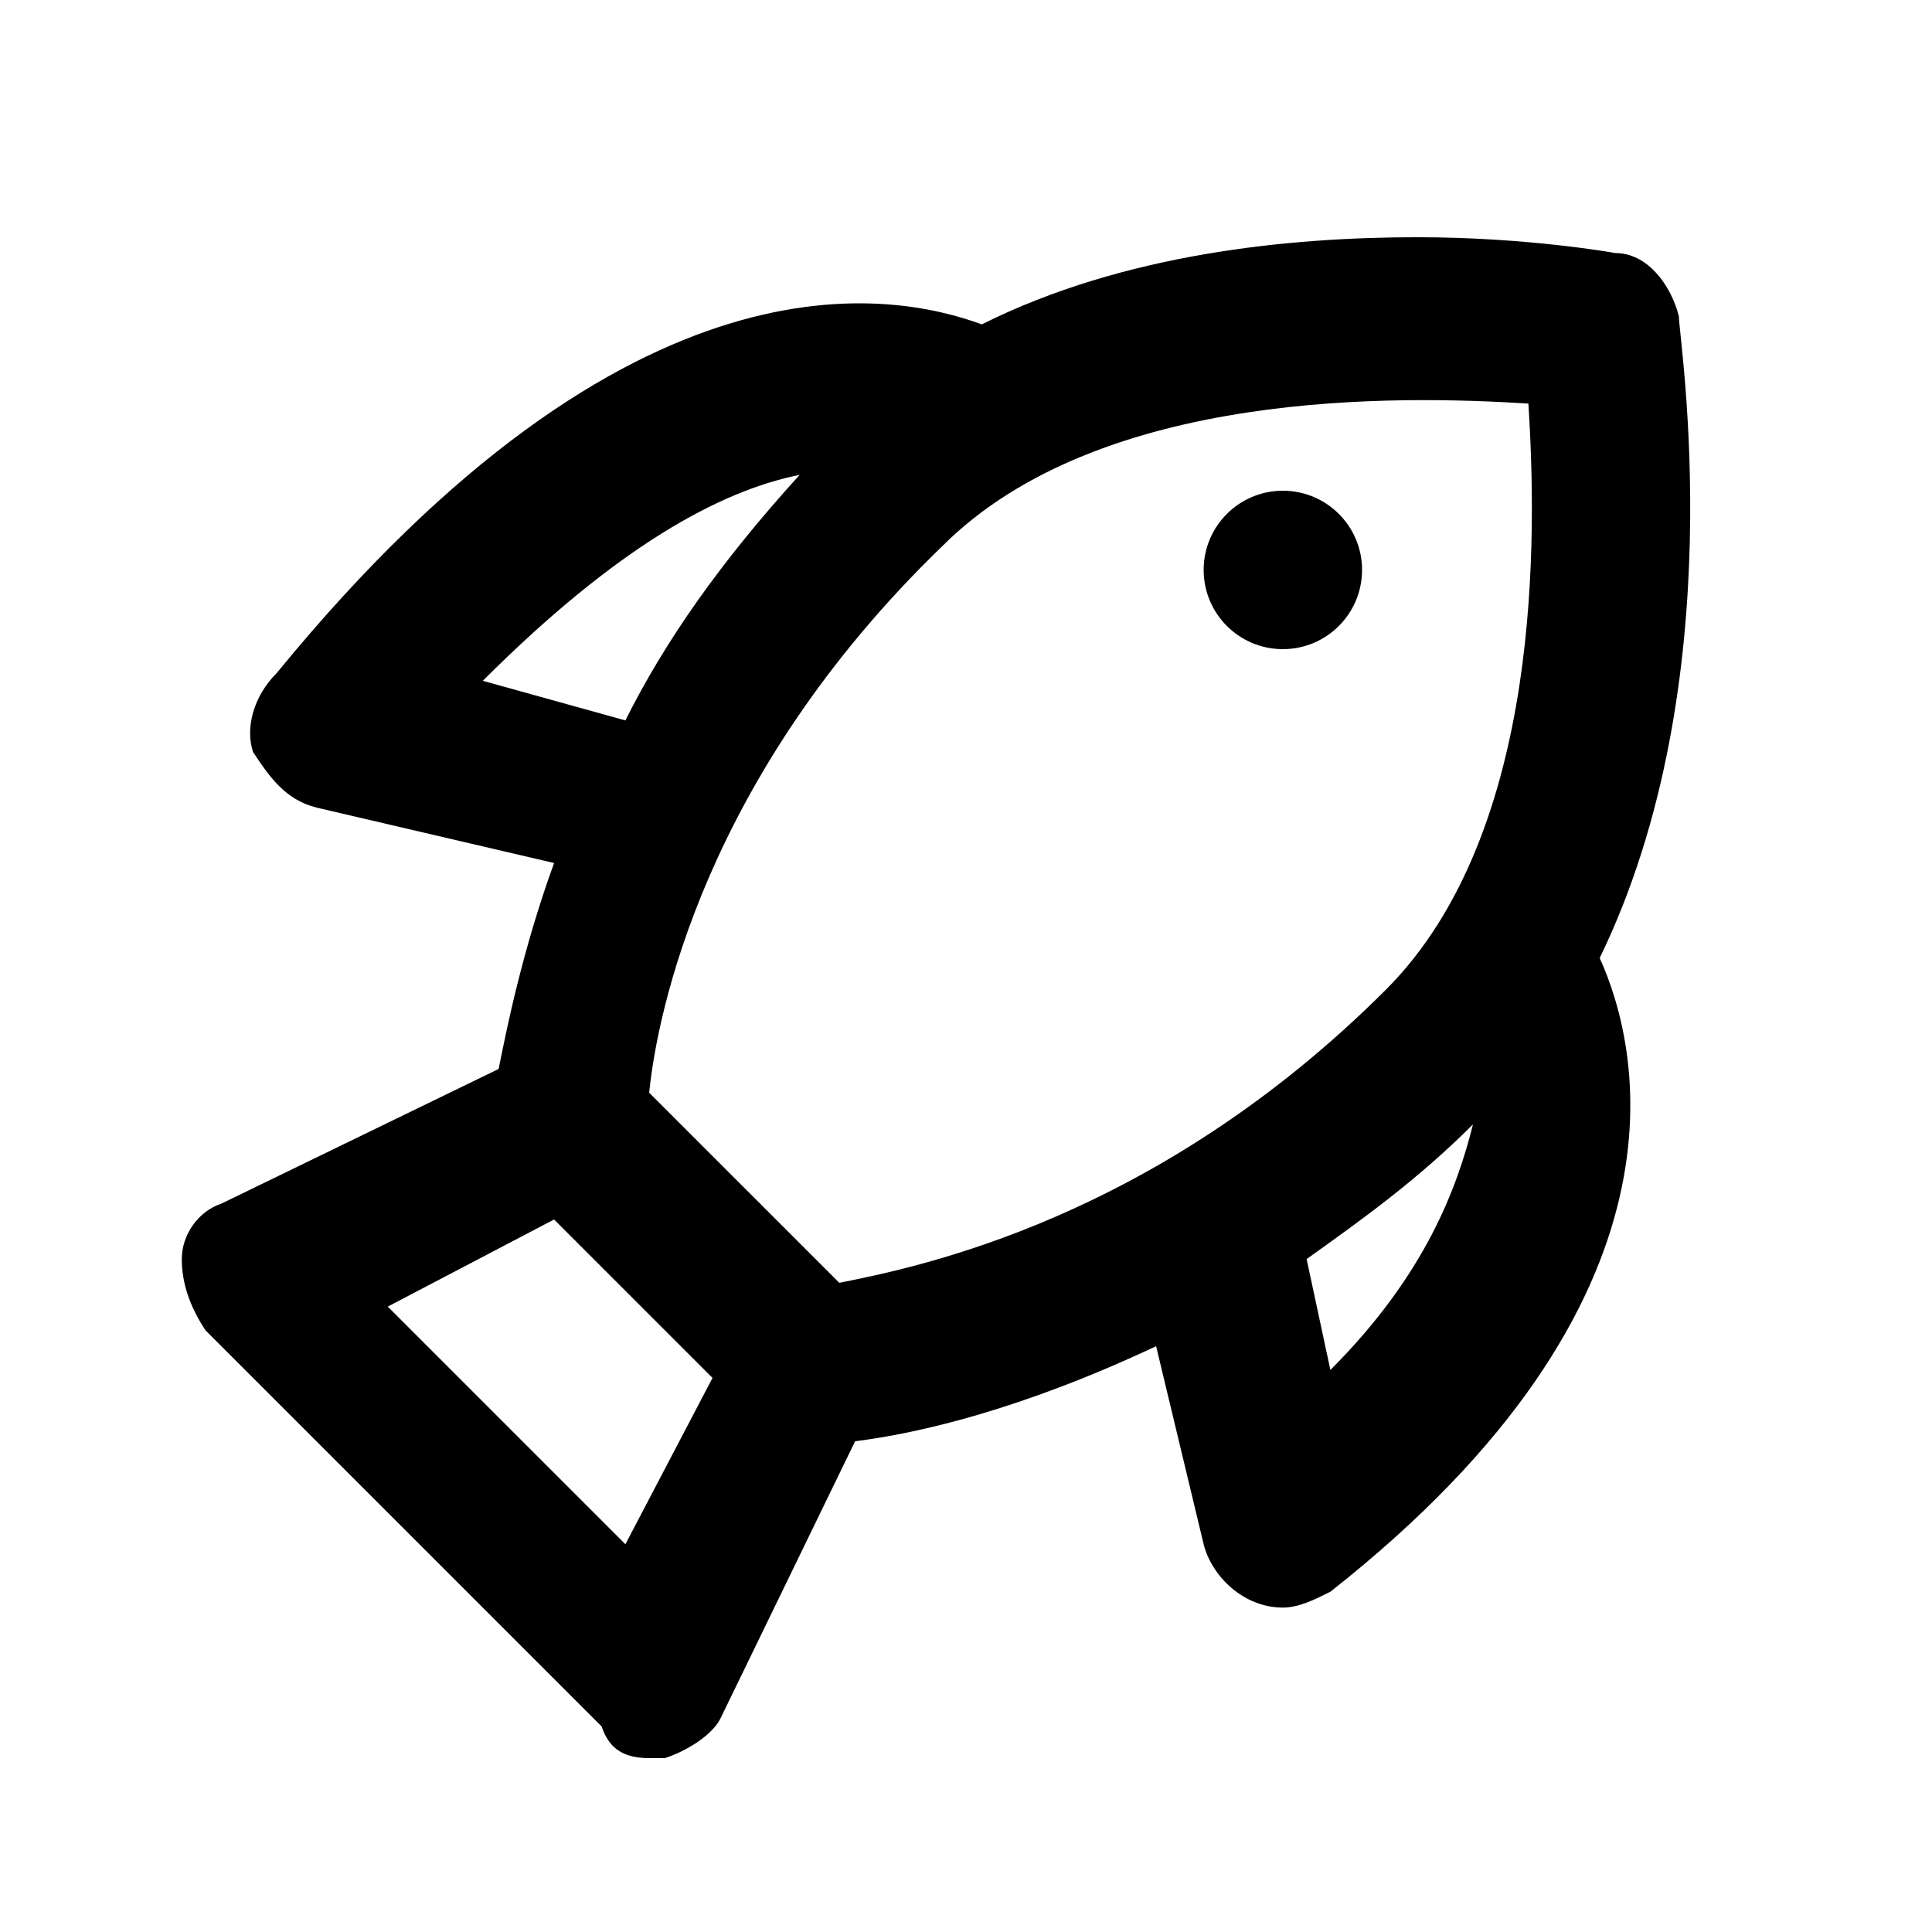
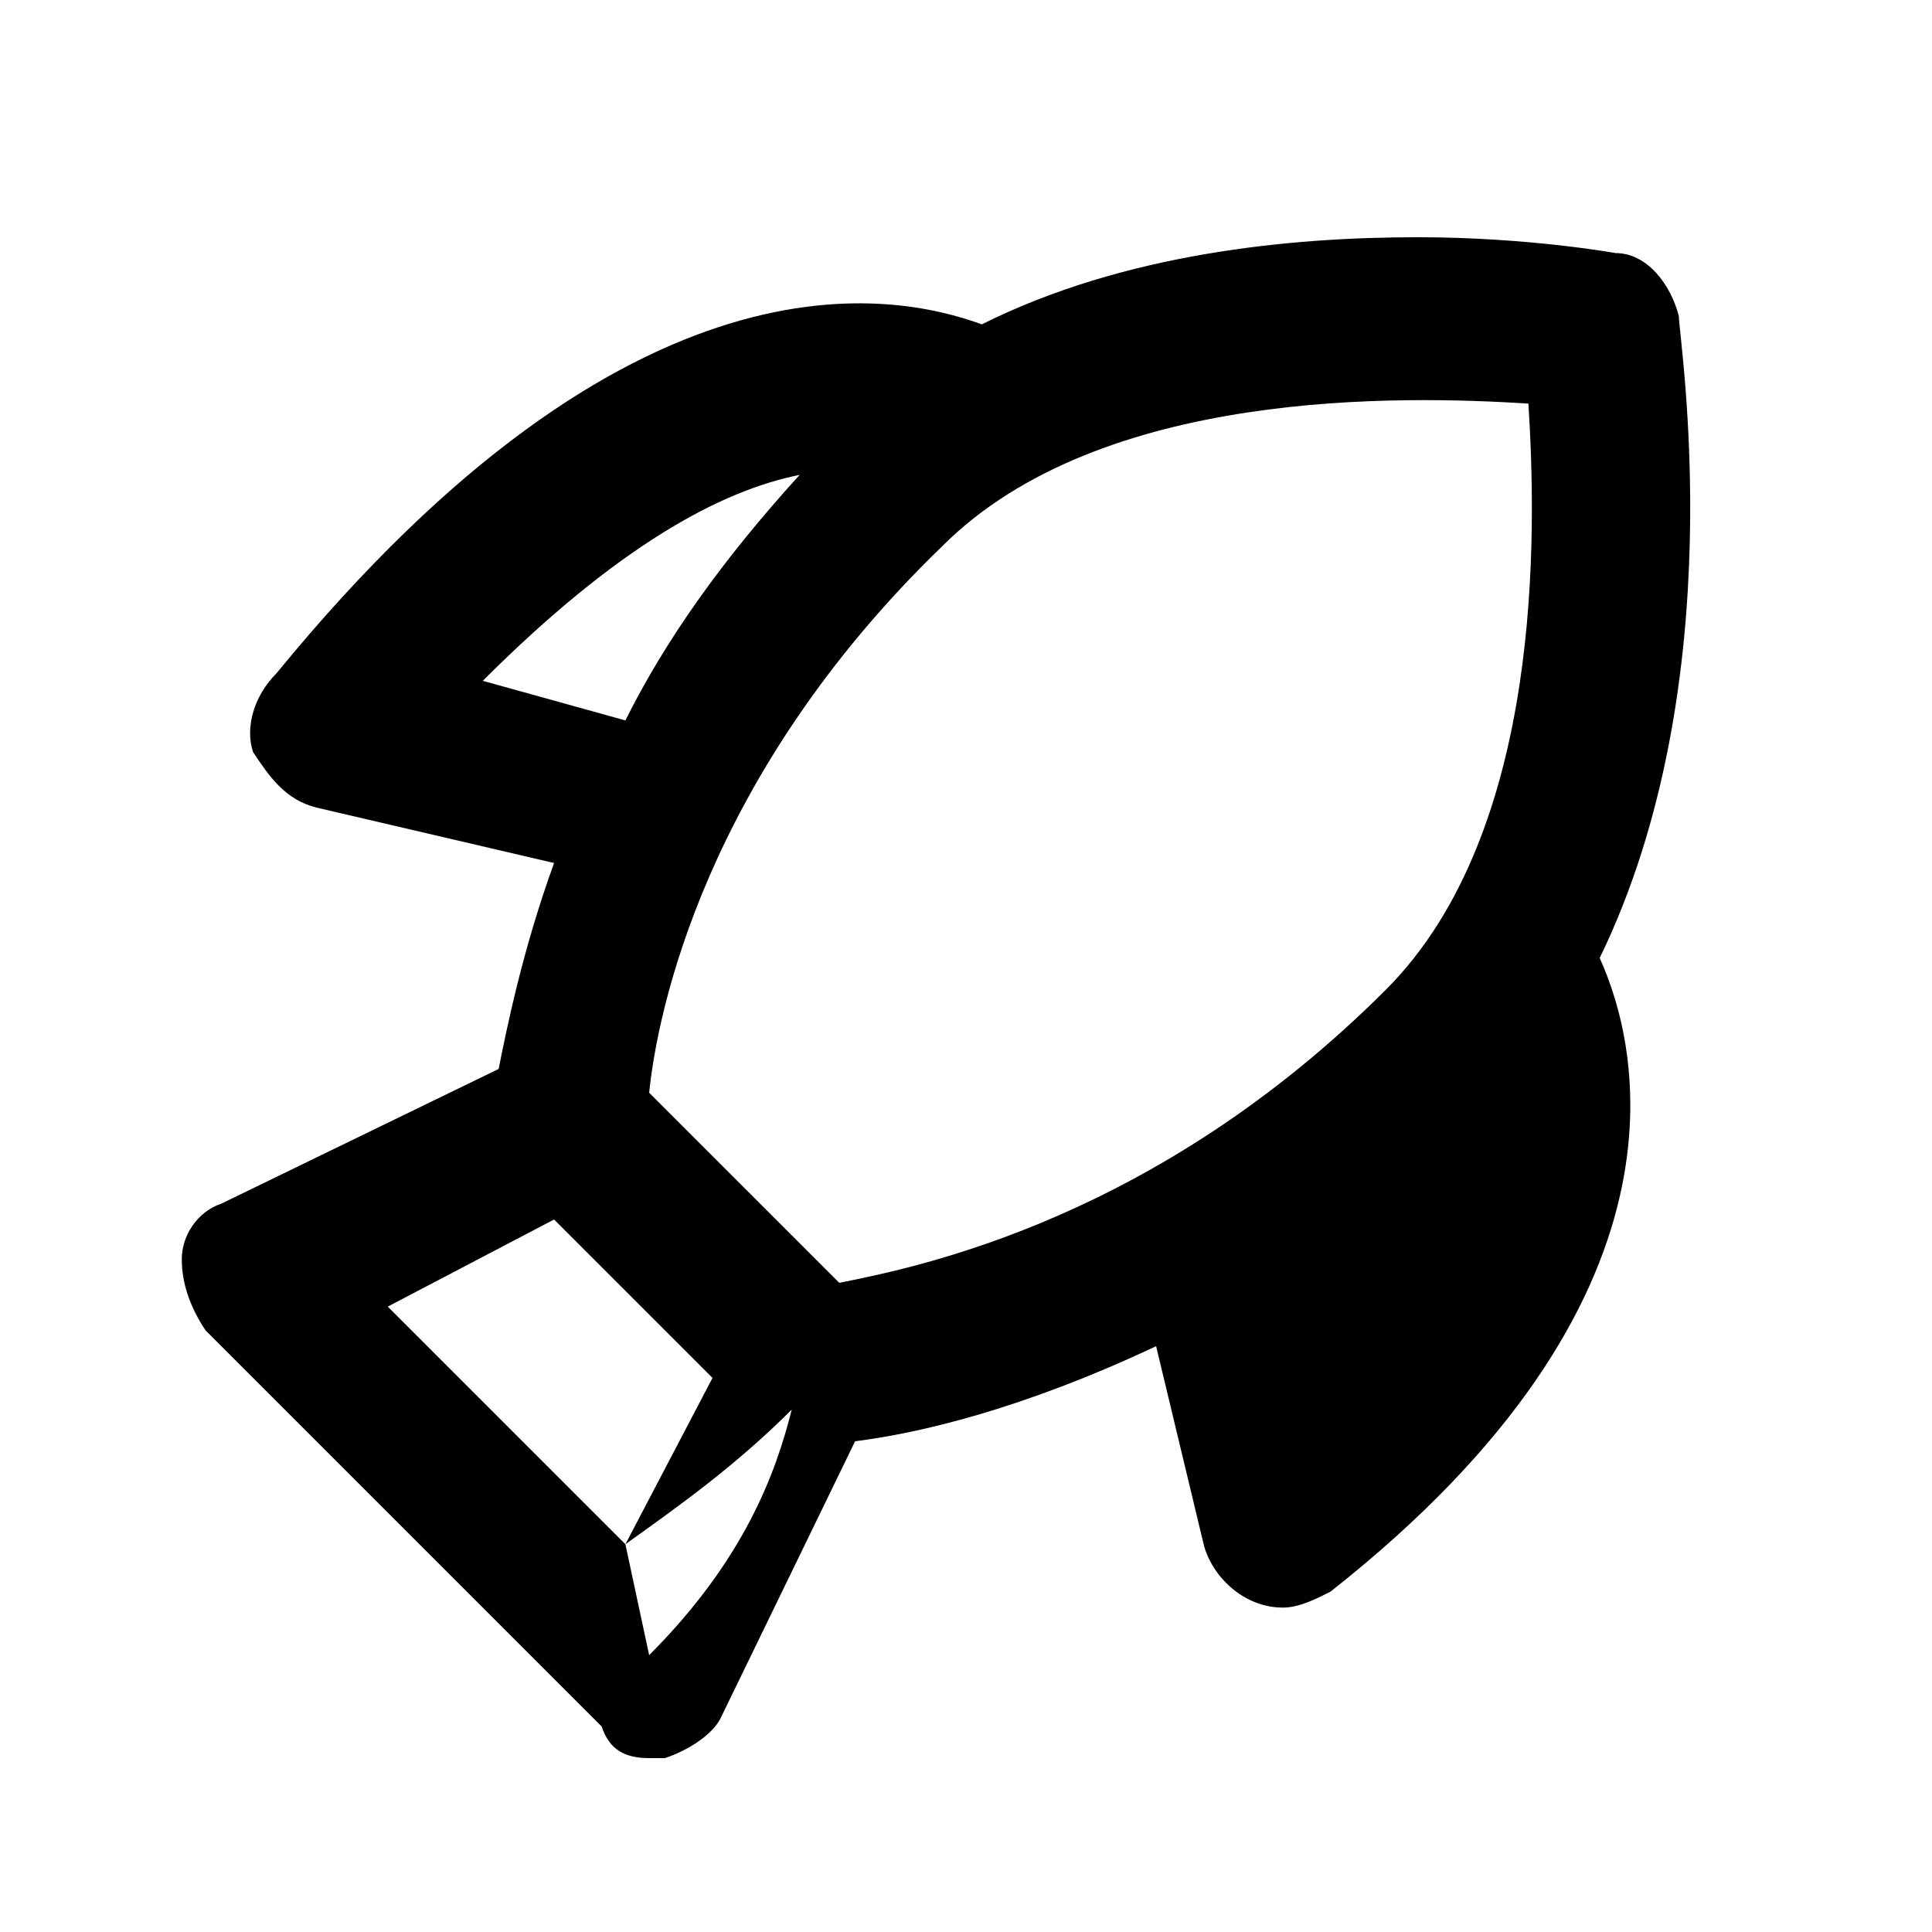
<svg xmlns="http://www.w3.org/2000/svg" fill="#000000" width="800px" height="800px" version="1.1" viewBox="144 144 512 512">
  <g>
-     <path d="m588.93 227.86c-2.098-8.398-8.398-16.793-16.793-16.793 0 0-23.09-4.199-52.48-4.199-33.586 0-77.672 4.199-115.46 23.09-23.09-8.398-92.363-23.09-186.83 92.363-6.297 6.301-8.395 14.699-6.297 20.996 4.199 6.297 8.395 12.594 16.793 14.695l62.977 14.695c-8.398 23.09-12.594 44.082-14.695 54.578l-73.473 35.688c-6.297 2.098-10.496 8.398-10.496 14.695s2.098 12.594 6.297 18.895l104.96 104.96c2.102 6.293 6.301 8.391 12.598 8.391h4.199c6.297-2.098 12.594-6.297 14.695-10.496l35.688-73.473c16.793-2.098 44.082-8.398 79.77-25.191l12.594 52.48c2.098 8.398 10.496 16.793 20.992 16.793 4.199 0 8.398-2.098 12.594-4.199 98.664-77.672 81.867-144.84 71.371-167.94 35.688-73.469 20.992-163.73 20.992-170.03zm-39.883 23.09c2.098 33.586 4.199 113.36-37.785 155.34-60.879 60.879-123.85 73.473-144.84 77.672l-50.383-50.379c2.098-20.992 14.695-83.969 77.672-144.84 41.98-41.984 121.75-39.887 155.34-37.789zm-277.1 73.473c35.688-35.688 62.977-50.383 83.969-54.578-20.992 23.09-35.688 44.082-46.184 65.074zm37.789 228.82-62.977-62.977 44.082-23.09 41.984 41.984zm186.83-46.184-6.297-29.391c14.695-10.496 29.391-20.992 44.082-35.688-4.199 16.797-12.594 39.887-37.785 65.078z" />
-     <path d="m504.96 295.04c0 11.594-9.398 20.992-20.992 20.992-11.59 0-20.988-9.398-20.988-20.992s9.398-20.992 20.988-20.992c11.594 0 20.992 9.398 20.992 20.992" />
+     <path d="m588.93 227.86c-2.098-8.398-8.398-16.793-16.793-16.793 0 0-23.09-4.199-52.48-4.199-33.586 0-77.672 4.199-115.46 23.09-23.09-8.398-92.363-23.09-186.83 92.363-6.297 6.301-8.395 14.699-6.297 20.996 4.199 6.297 8.395 12.594 16.793 14.695l62.977 14.695c-8.398 23.09-12.594 44.082-14.695 54.578l-73.473 35.688c-6.297 2.098-10.496 8.398-10.496 14.695s2.098 12.594 6.297 18.895l104.96 104.96c2.102 6.293 6.301 8.391 12.598 8.391h4.199c6.297-2.098 12.594-6.297 14.695-10.496l35.688-73.473c16.793-2.098 44.082-8.398 79.77-25.191l12.594 52.48c2.098 8.398 10.496 16.793 20.992 16.793 4.199 0 8.398-2.098 12.594-4.199 98.664-77.672 81.867-144.84 71.371-167.94 35.688-73.469 20.992-163.73 20.992-170.03zm-39.883 23.09c2.098 33.586 4.199 113.36-37.785 155.34-60.879 60.879-123.85 73.473-144.84 77.672l-50.383-50.379c2.098-20.992 14.695-83.969 77.672-144.84 41.98-41.984 121.75-39.887 155.34-37.789zm-277.1 73.473c35.688-35.688 62.977-50.383 83.969-54.578-20.992 23.09-35.688 44.082-46.184 65.074zm37.789 228.82-62.977-62.977 44.082-23.09 41.984 41.984zc14.695-10.496 29.391-20.992 44.082-35.688-4.199 16.797-12.594 39.887-37.785 65.078z" />
  </g>
</svg>